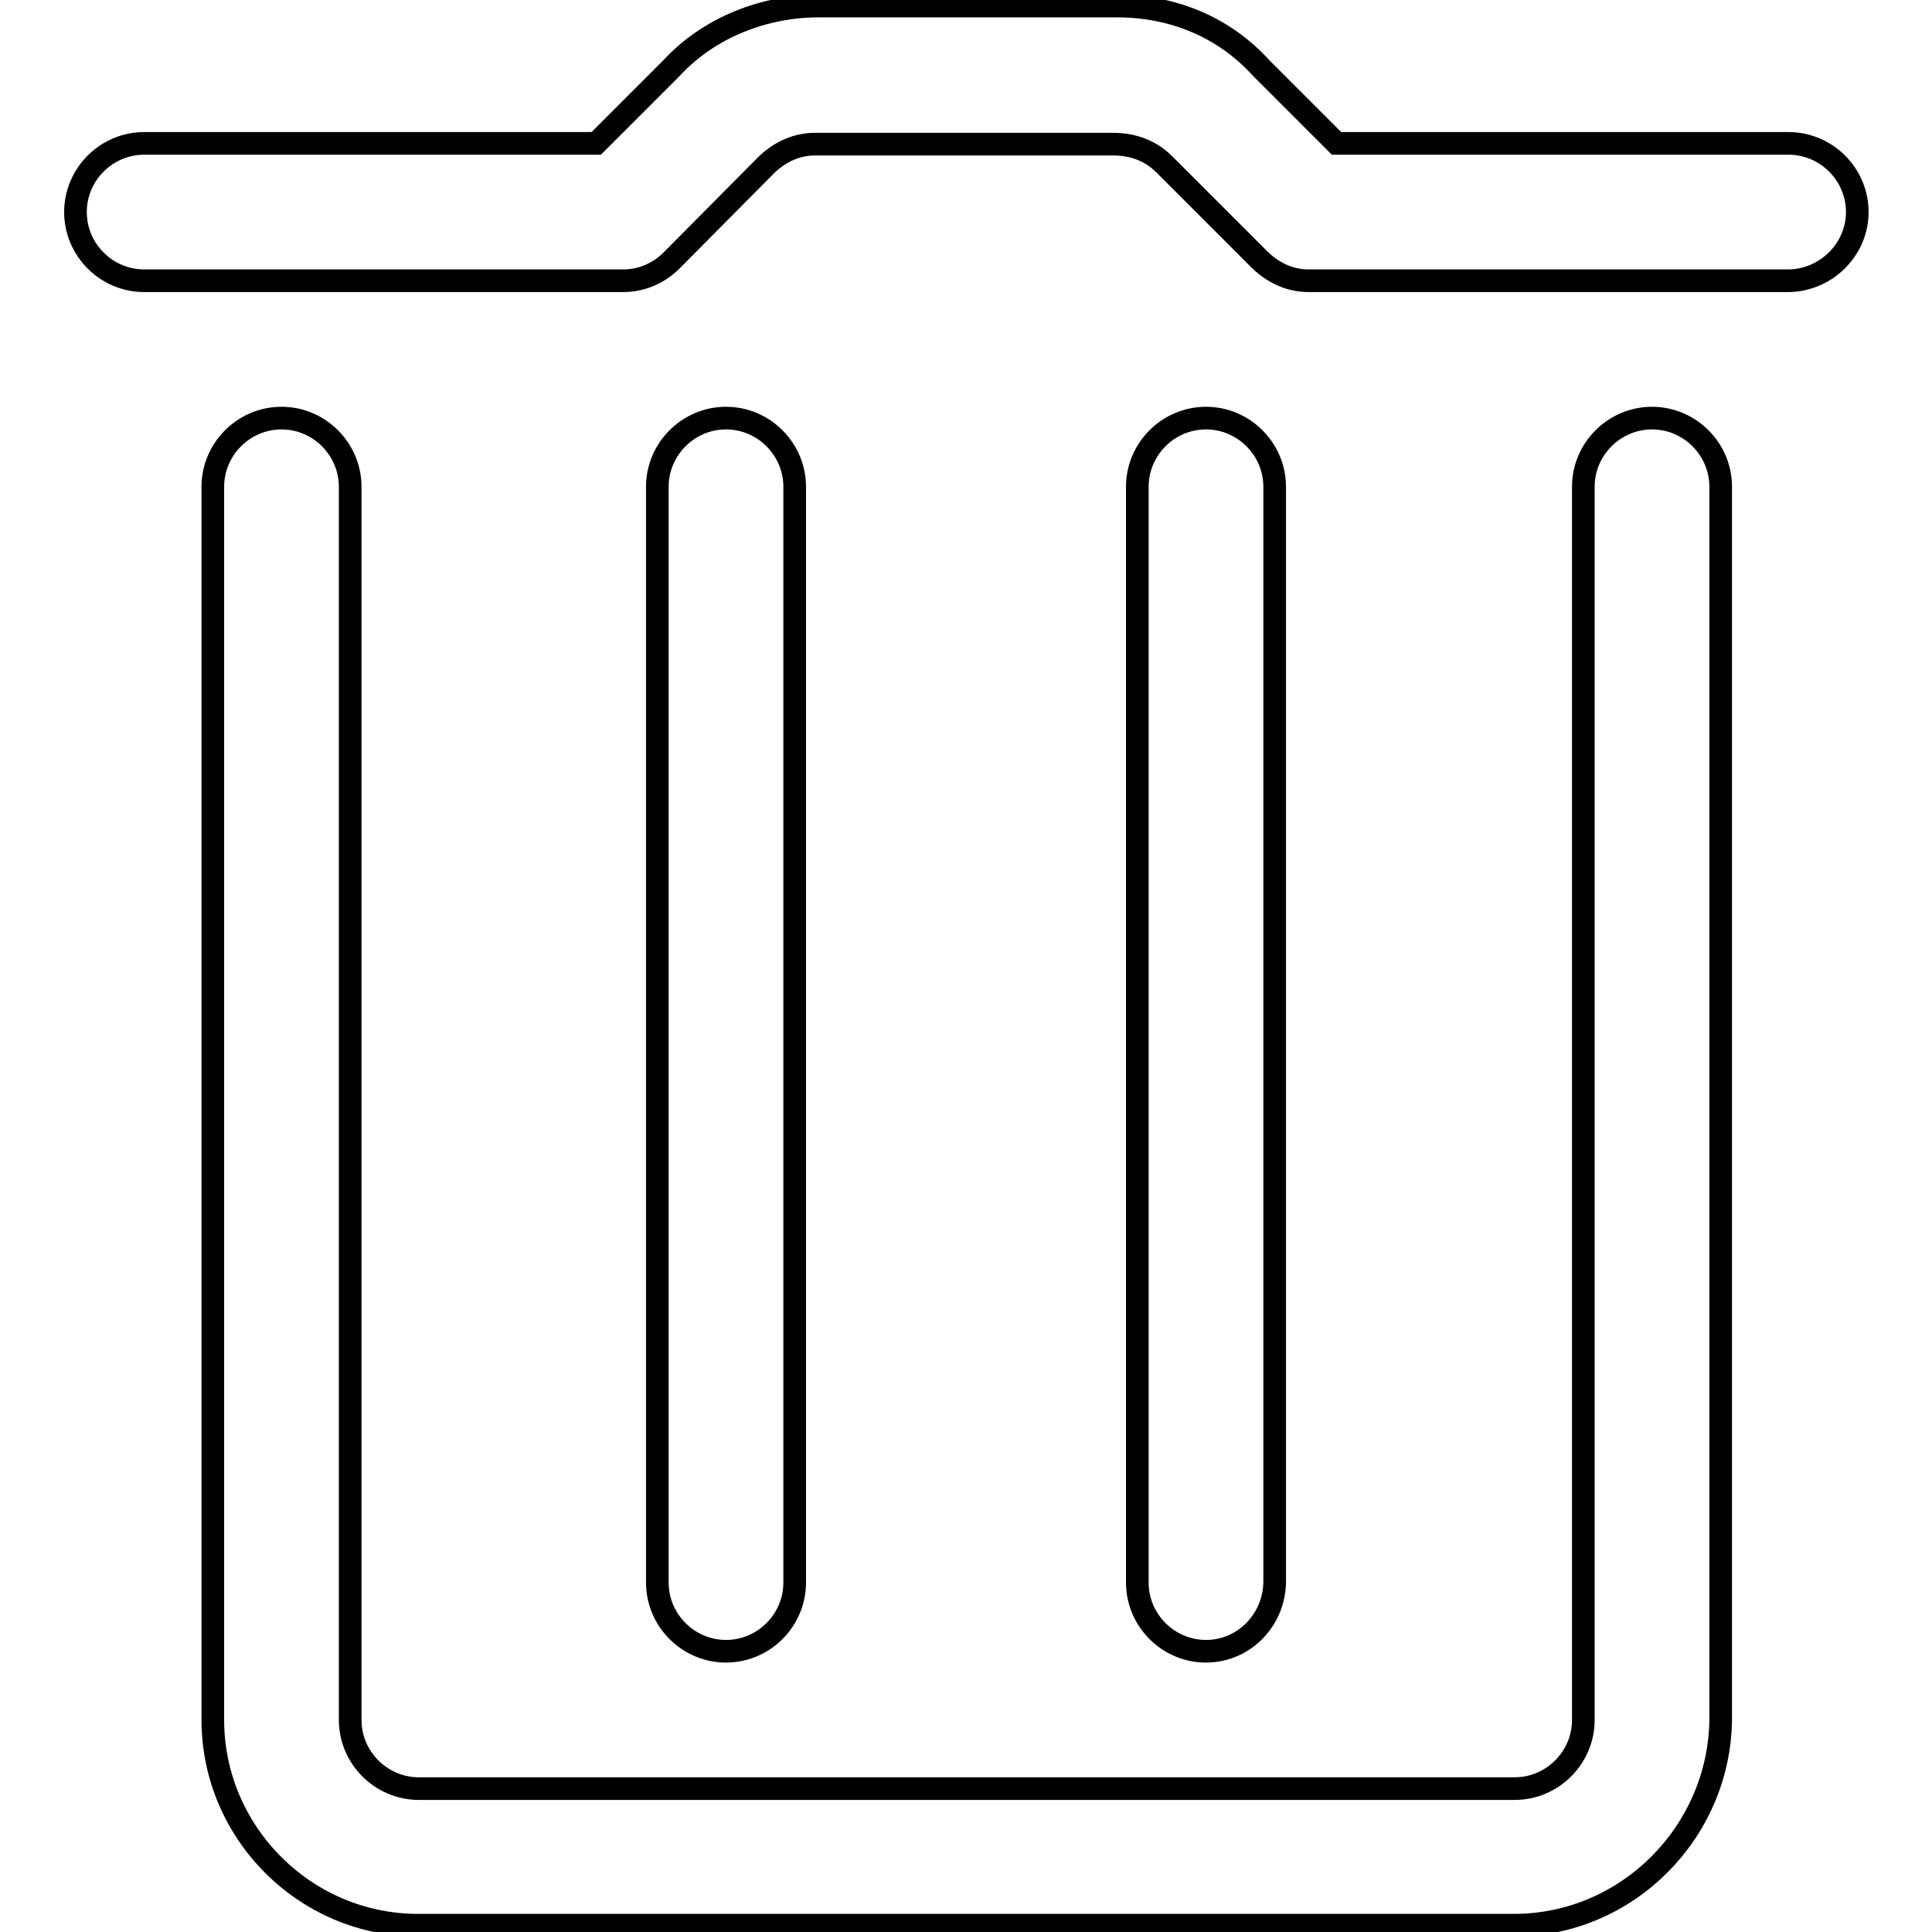
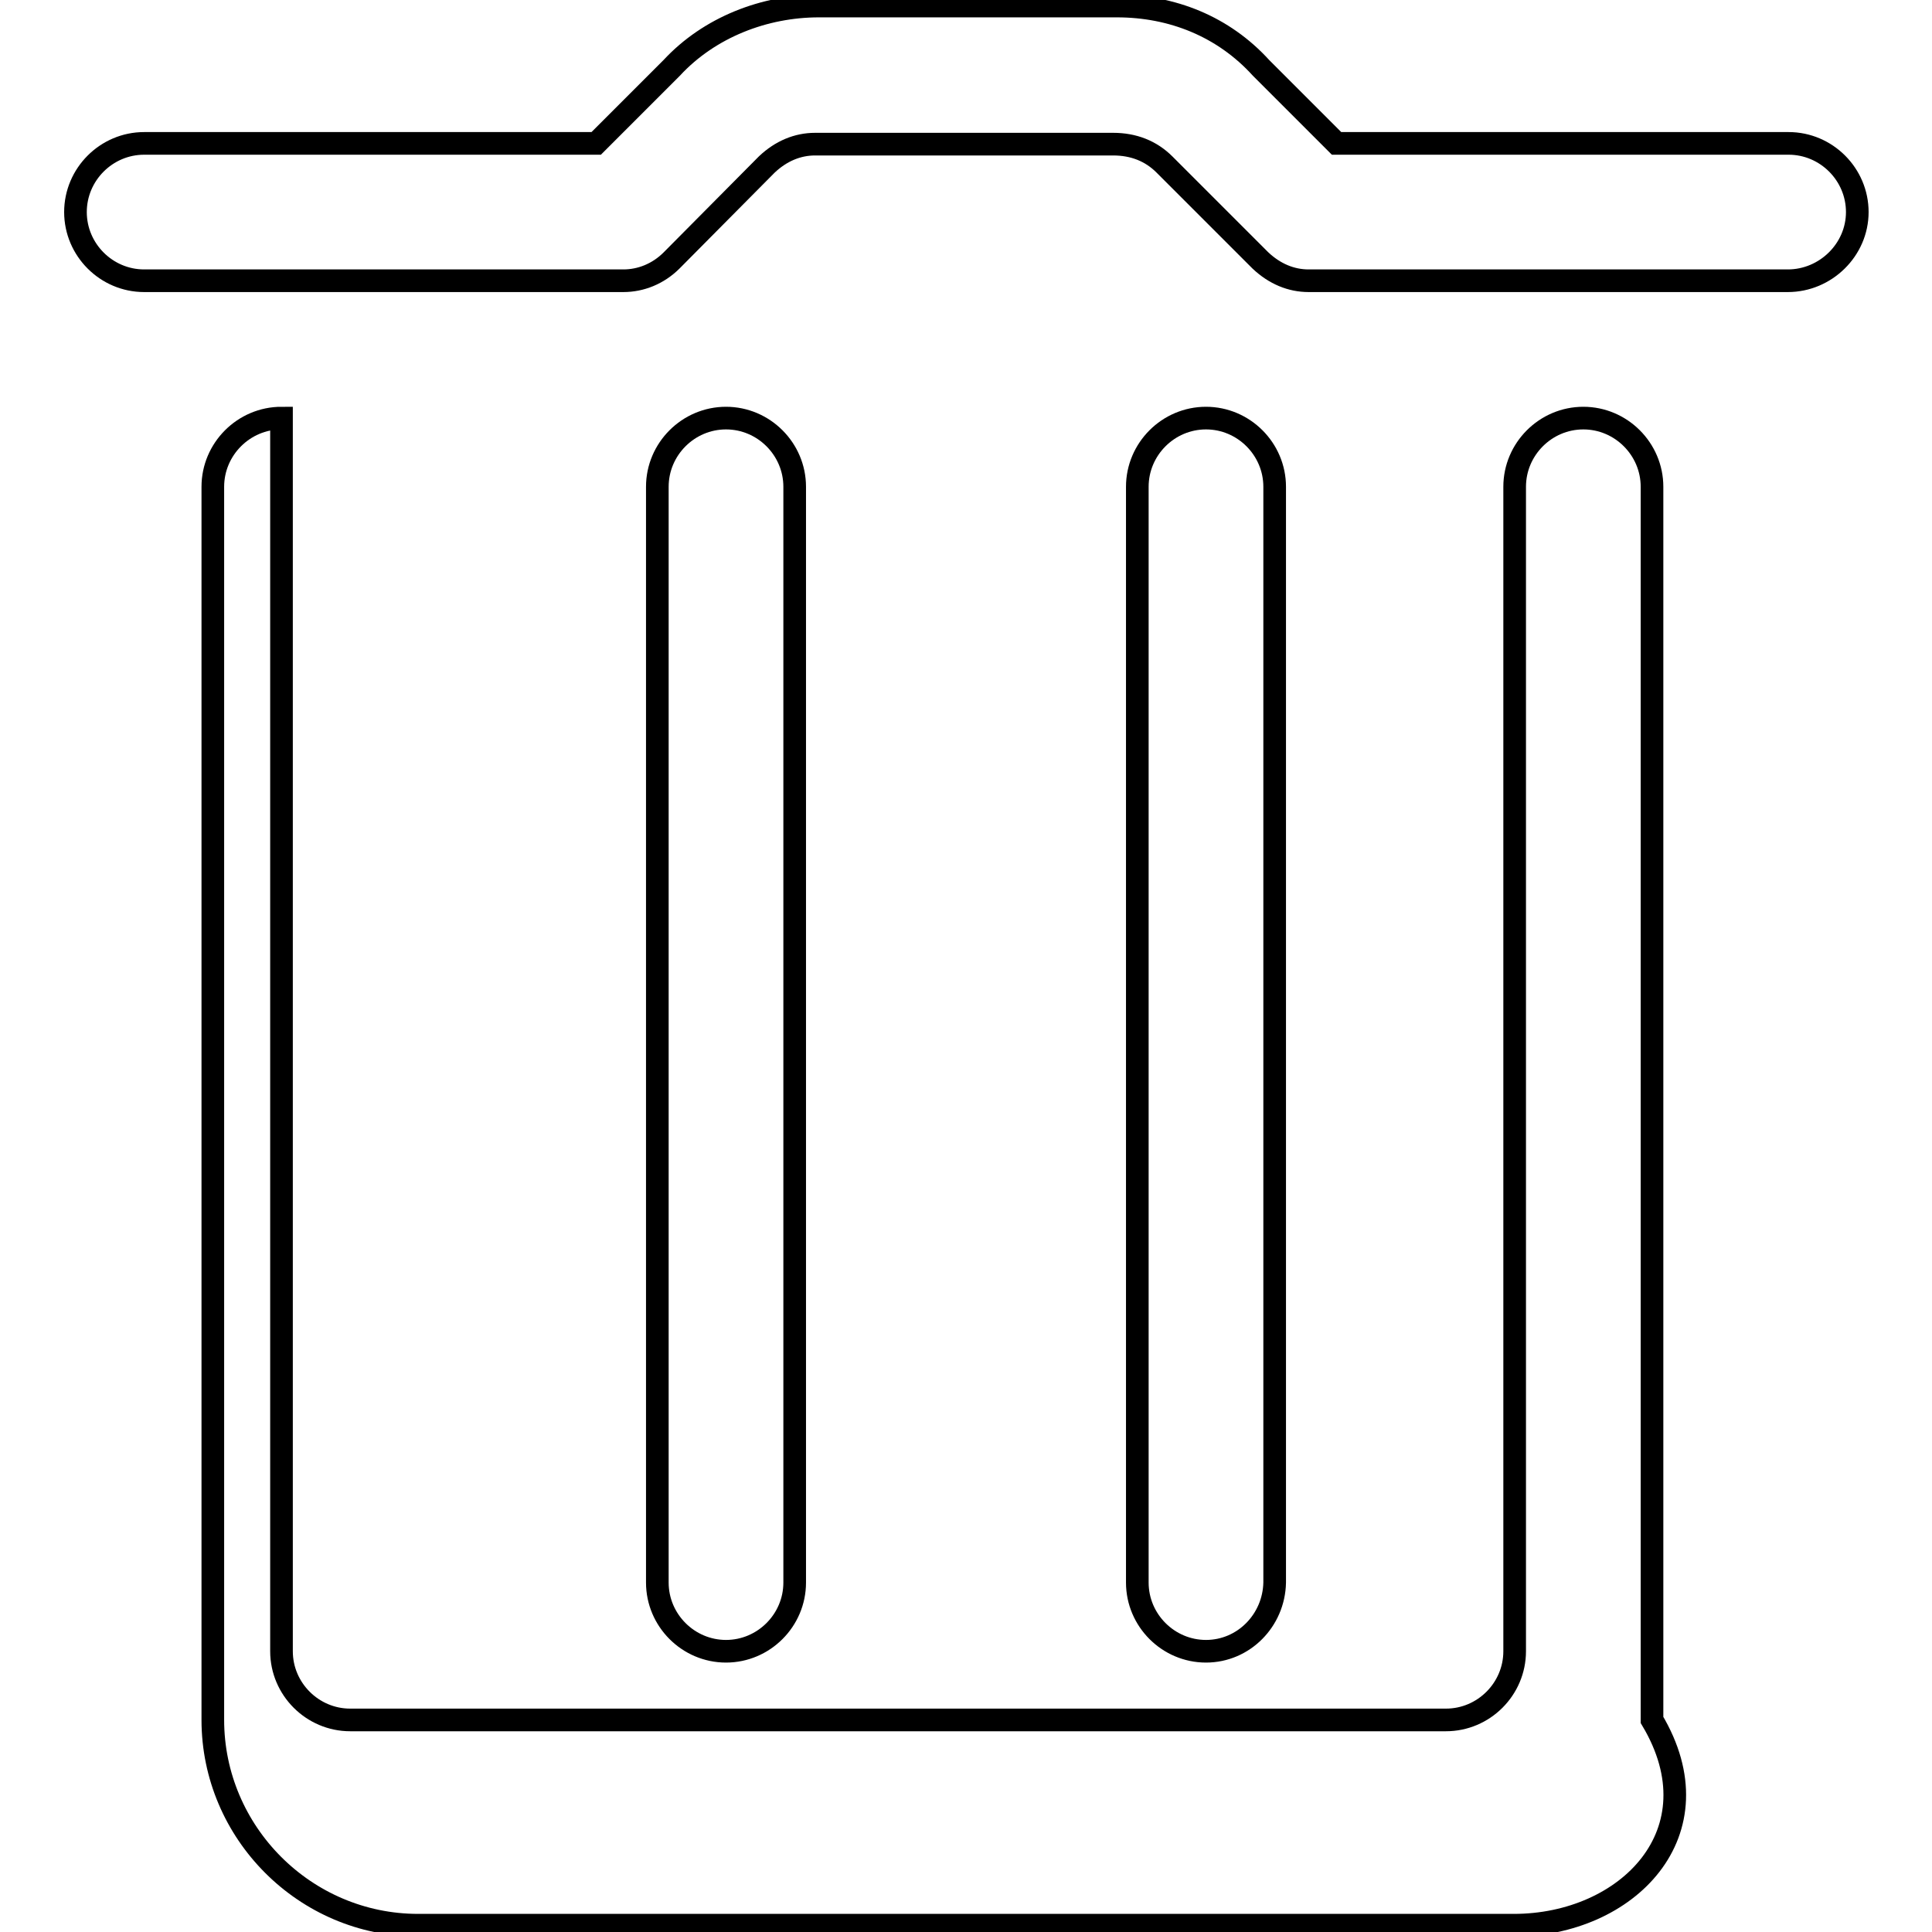
<svg xmlns="http://www.w3.org/2000/svg" version="1.1" x="0px" y="0px" viewBox="0 0 256 256" enable-background="new 0 0 256 256" xml:space="preserve">
  <g>
-     <path stroke-width="3" fill-opacity="0" stroke="#000000" d="M200.6,255.1H55.4c-15,0-27.2-12.3-27.2-27.2V64.5c0-5,4.1-9.1,9.1-9.1s9.1,4.1,9.1,9.1v163.4 c0,5,4.1,9.1,9.1,9.1h145.2c5,0,9.1-4.1,9.1-9.1V64.5c0-5,4.1-9.1,9.1-9.1c5,0,9.1,4.1,9.1,9.1v163.4 C227.8,242.8,215.6,255.1,200.6,255.1z M236.9,37.2h-63.5c-2.3,0-4.5-0.9-6.4-2.7l-12.7-12.7c-1.8-1.8-4.1-2.7-6.8-2.7H108 c-2.3,0-4.5,0.9-6.4,2.7L89,34.5c-1.8,1.8-4.1,2.7-6.4,2.7H19.1c-5,0-9.1-4.1-9.1-9.1s4.1-9.1,9.1-9.1H79l10-10 c5-5.4,12.3-8.2,19.5-8.2H148c7.3,0,14.1,2.7,19.1,8.2l10,10h59.9c5,0,9.1,4.1,9.1,9.1S241.9,37.2,236.9,37.2z M96.2,218.8 c-5,0-9.1-4.1-9.1-9.1V64.5c0-5,4.1-9.1,9.1-9.1s9.1,4.1,9.1,9.1v145.2C105.3,214.7,101.2,218.8,96.2,218.8z M159.8,218.8 c-5,0-9.1-4.1-9.1-9.1V64.5c0-5,4.1-9.1,9.1-9.1c5,0,9.1,4.1,9.1,9.1v145.2C168.8,214.7,164.8,218.8,159.8,218.8z" />
+     <path stroke-width="3" fill-opacity="0" stroke="#000000" d="M200.6,255.1H55.4c-15,0-27.2-12.3-27.2-27.2V64.5c0-5,4.1-9.1,9.1-9.1v163.4 c0,5,4.1,9.1,9.1,9.1h145.2c5,0,9.1-4.1,9.1-9.1V64.5c0-5,4.1-9.1,9.1-9.1c5,0,9.1,4.1,9.1,9.1v163.4 C227.8,242.8,215.6,255.1,200.6,255.1z M236.9,37.2h-63.5c-2.3,0-4.5-0.9-6.4-2.7l-12.7-12.7c-1.8-1.8-4.1-2.7-6.8-2.7H108 c-2.3,0-4.5,0.9-6.4,2.7L89,34.5c-1.8,1.8-4.1,2.7-6.4,2.7H19.1c-5,0-9.1-4.1-9.1-9.1s4.1-9.1,9.1-9.1H79l10-10 c5-5.4,12.3-8.2,19.5-8.2H148c7.3,0,14.1,2.7,19.1,8.2l10,10h59.9c5,0,9.1,4.1,9.1,9.1S241.9,37.2,236.9,37.2z M96.2,218.8 c-5,0-9.1-4.1-9.1-9.1V64.5c0-5,4.1-9.1,9.1-9.1s9.1,4.1,9.1,9.1v145.2C105.3,214.7,101.2,218.8,96.2,218.8z M159.8,218.8 c-5,0-9.1-4.1-9.1-9.1V64.5c0-5,4.1-9.1,9.1-9.1c5,0,9.1,4.1,9.1,9.1v145.2C168.8,214.7,164.8,218.8,159.8,218.8z" />
  </g>
</svg>